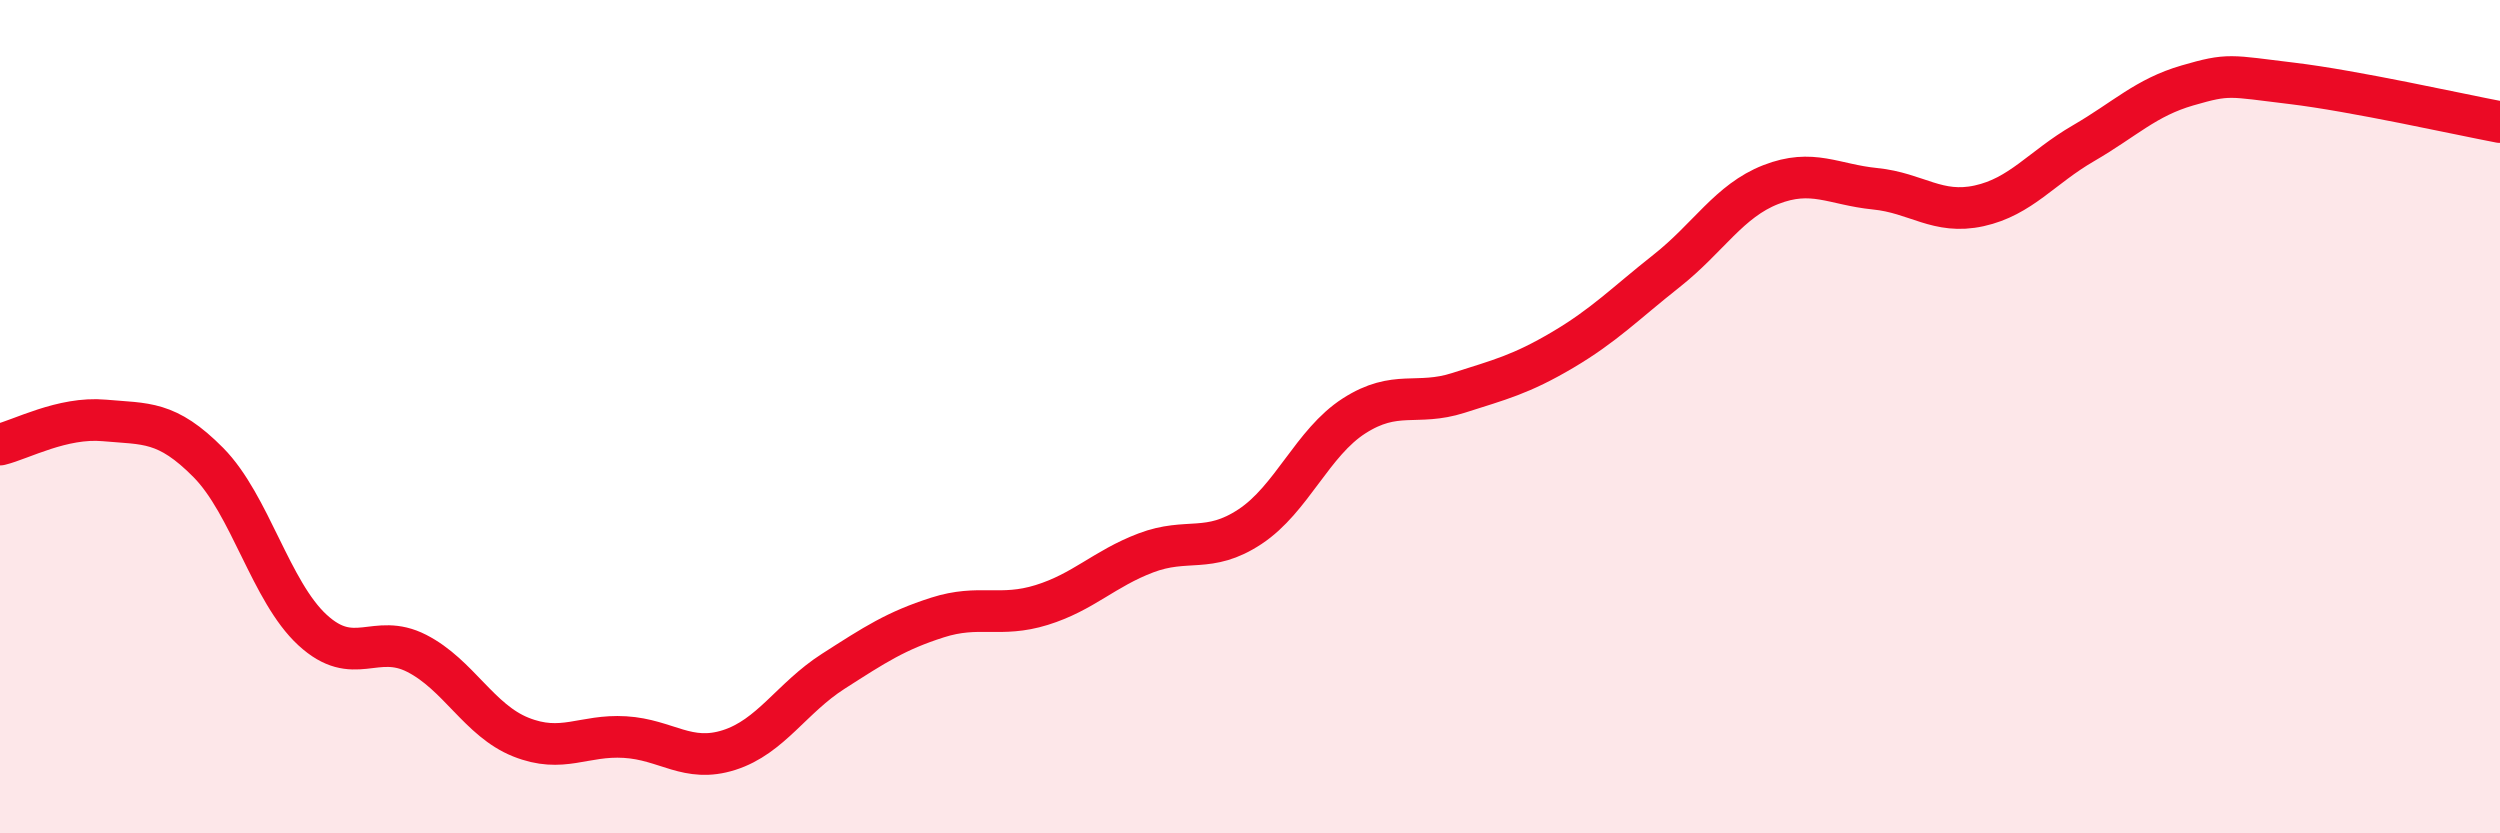
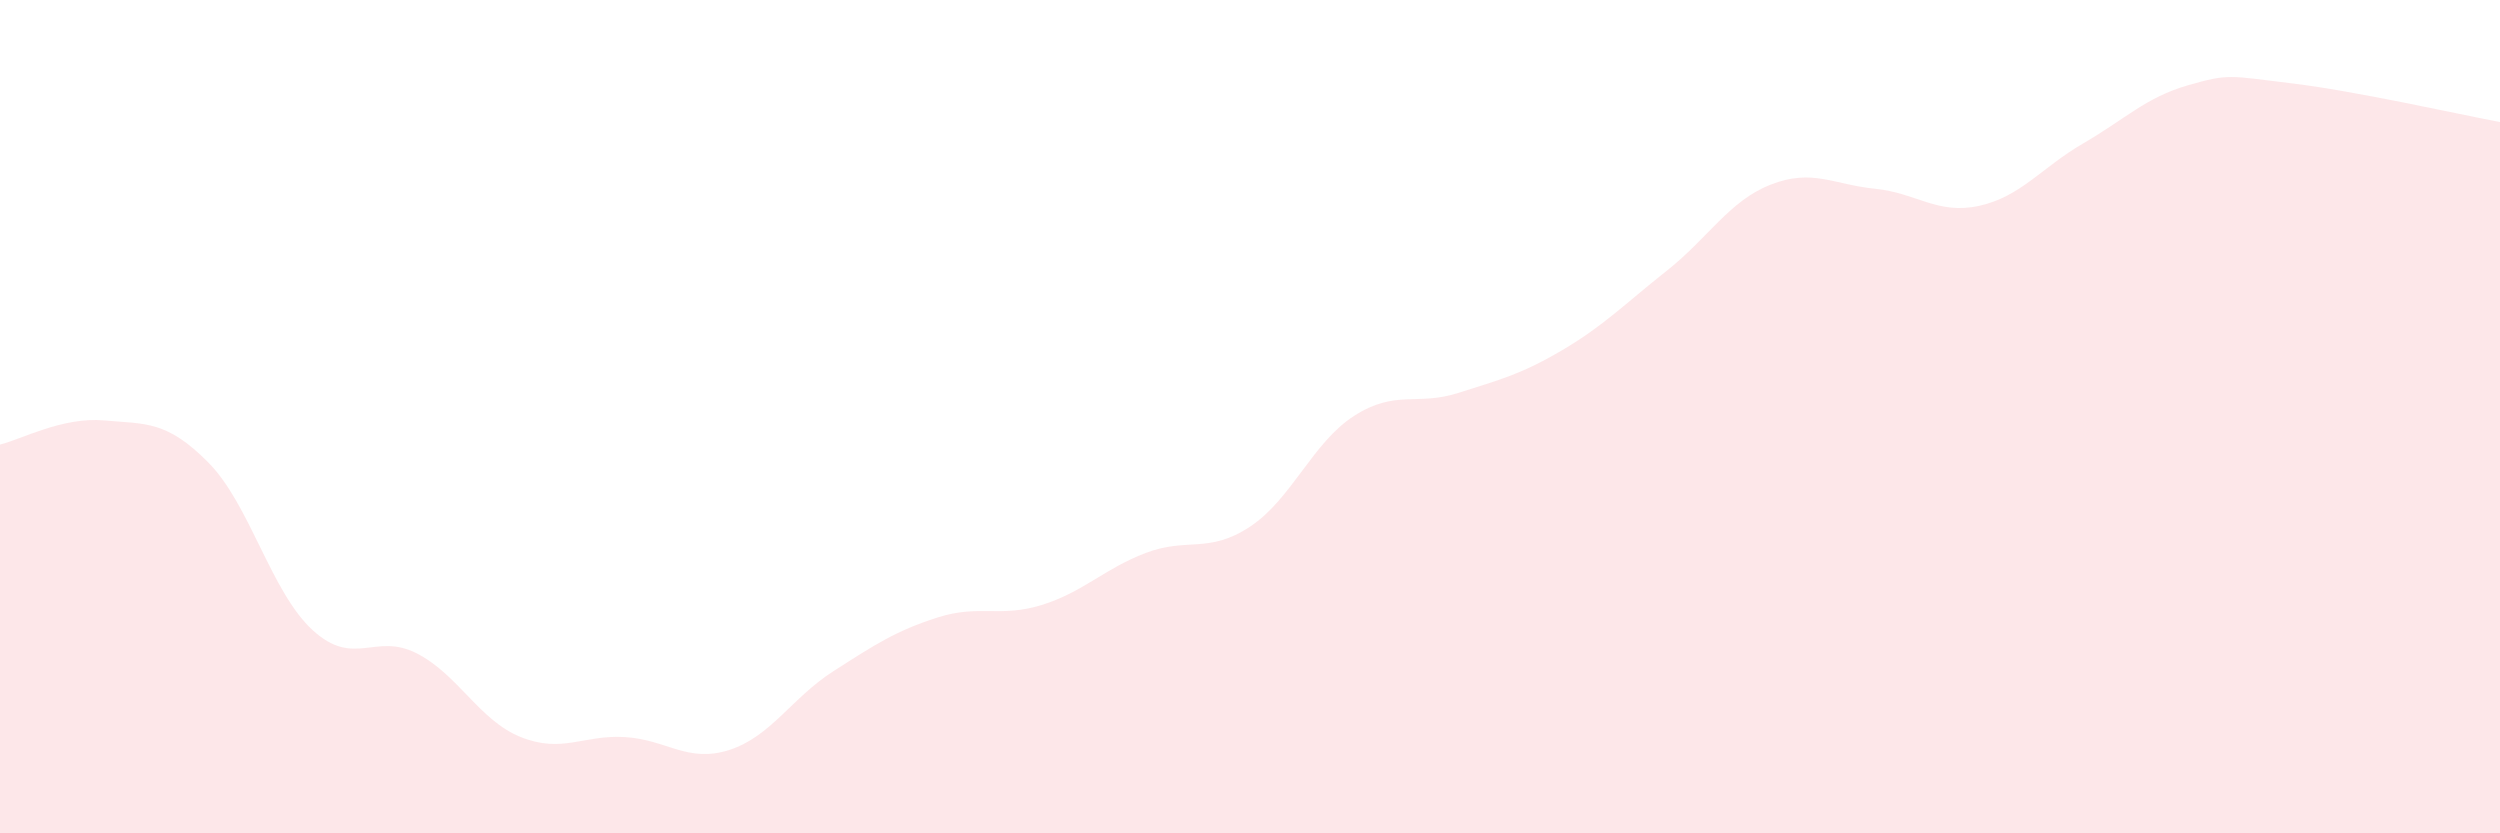
<svg xmlns="http://www.w3.org/2000/svg" width="60" height="20" viewBox="0 0 60 20">
  <path d="M 0,10.67 C 0.5,10.55 1.5,10 2.5,10.09 C 3.5,10.18 4,10.09 5,11.1 C 6,12.11 6.5,14.2 7.5,15.12 C 8.5,16.04 9,15.17 10,15.68 C 11,16.19 11.5,17.29 12.5,17.69 C 13.5,18.09 14,17.63 15,17.69 C 16,17.75 16.5,18.32 17.5,18 C 18.5,17.68 19,16.75 20,16.11 C 21,15.47 21.5,15.14 22.5,14.82 C 23.5,14.5 24,14.83 25,14.52 C 26,14.21 26.5,13.65 27.5,13.27 C 28.5,12.89 29,13.3 30,12.64 C 31,11.98 31.5,10.62 32.5,9.98 C 33.5,9.34 34,9.75 35,9.43 C 36,9.11 36.5,8.99 37.5,8.4 C 38.5,7.81 39,7.29 40,6.5 C 41,5.71 41.5,4.82 42.5,4.43 C 43.5,4.04 44,4.43 45,4.53 C 46,4.63 46.5,5.16 47.5,4.94 C 48.5,4.72 49,4.02 50,3.44 C 51,2.86 51.5,2.34 52.5,2.05 C 53.5,1.76 53.5,1.82 55,2 C 56.5,2.18 59,2.74 60,2.93L60 20L0 20Z" fill="#EB0A25" opacity="0.1" stroke-linecap="round" stroke-linejoin="round" />
-   <path d="M 0,10.67 C 0.5,10.55 1.5,10 2.5,10.09 C 3.5,10.18 4,10.09 5,11.1 C 6,12.11 6.5,14.2 7.5,15.12 C 8.5,16.04 9,15.17 10,15.68 C 11,16.19 11.5,17.29 12.5,17.69 C 13.5,18.09 14,17.63 15,17.69 C 16,17.75 16.5,18.32 17.5,18 C 18.5,17.68 19,16.75 20,16.11 C 21,15.47 21.5,15.14 22.5,14.82 C 23.5,14.5 24,14.83 25,14.52 C 26,14.21 26.5,13.65 27.5,13.27 C 28.5,12.89 29,13.3 30,12.64 C 31,11.98 31.5,10.62 32.5,9.98 C 33.5,9.34 34,9.75 35,9.43 C 36,9.11 36.5,8.99 37.5,8.4 C 38.5,7.81 39,7.29 40,6.5 C 41,5.71 41.5,4.82 42.5,4.43 C 43.5,4.04 44,4.43 45,4.53 C 46,4.63 46.5,5.16 47.5,4.94 C 48.5,4.72 49,4.02 50,3.44 C 51,2.86 51.5,2.34 52.5,2.05 C 53.5,1.76 53.5,1.82 55,2 C 56.5,2.18 59,2.74 60,2.93" stroke="#EB0A25" stroke-width="1" fill="none" stroke-linecap="round" stroke-linejoin="round" />
</svg>